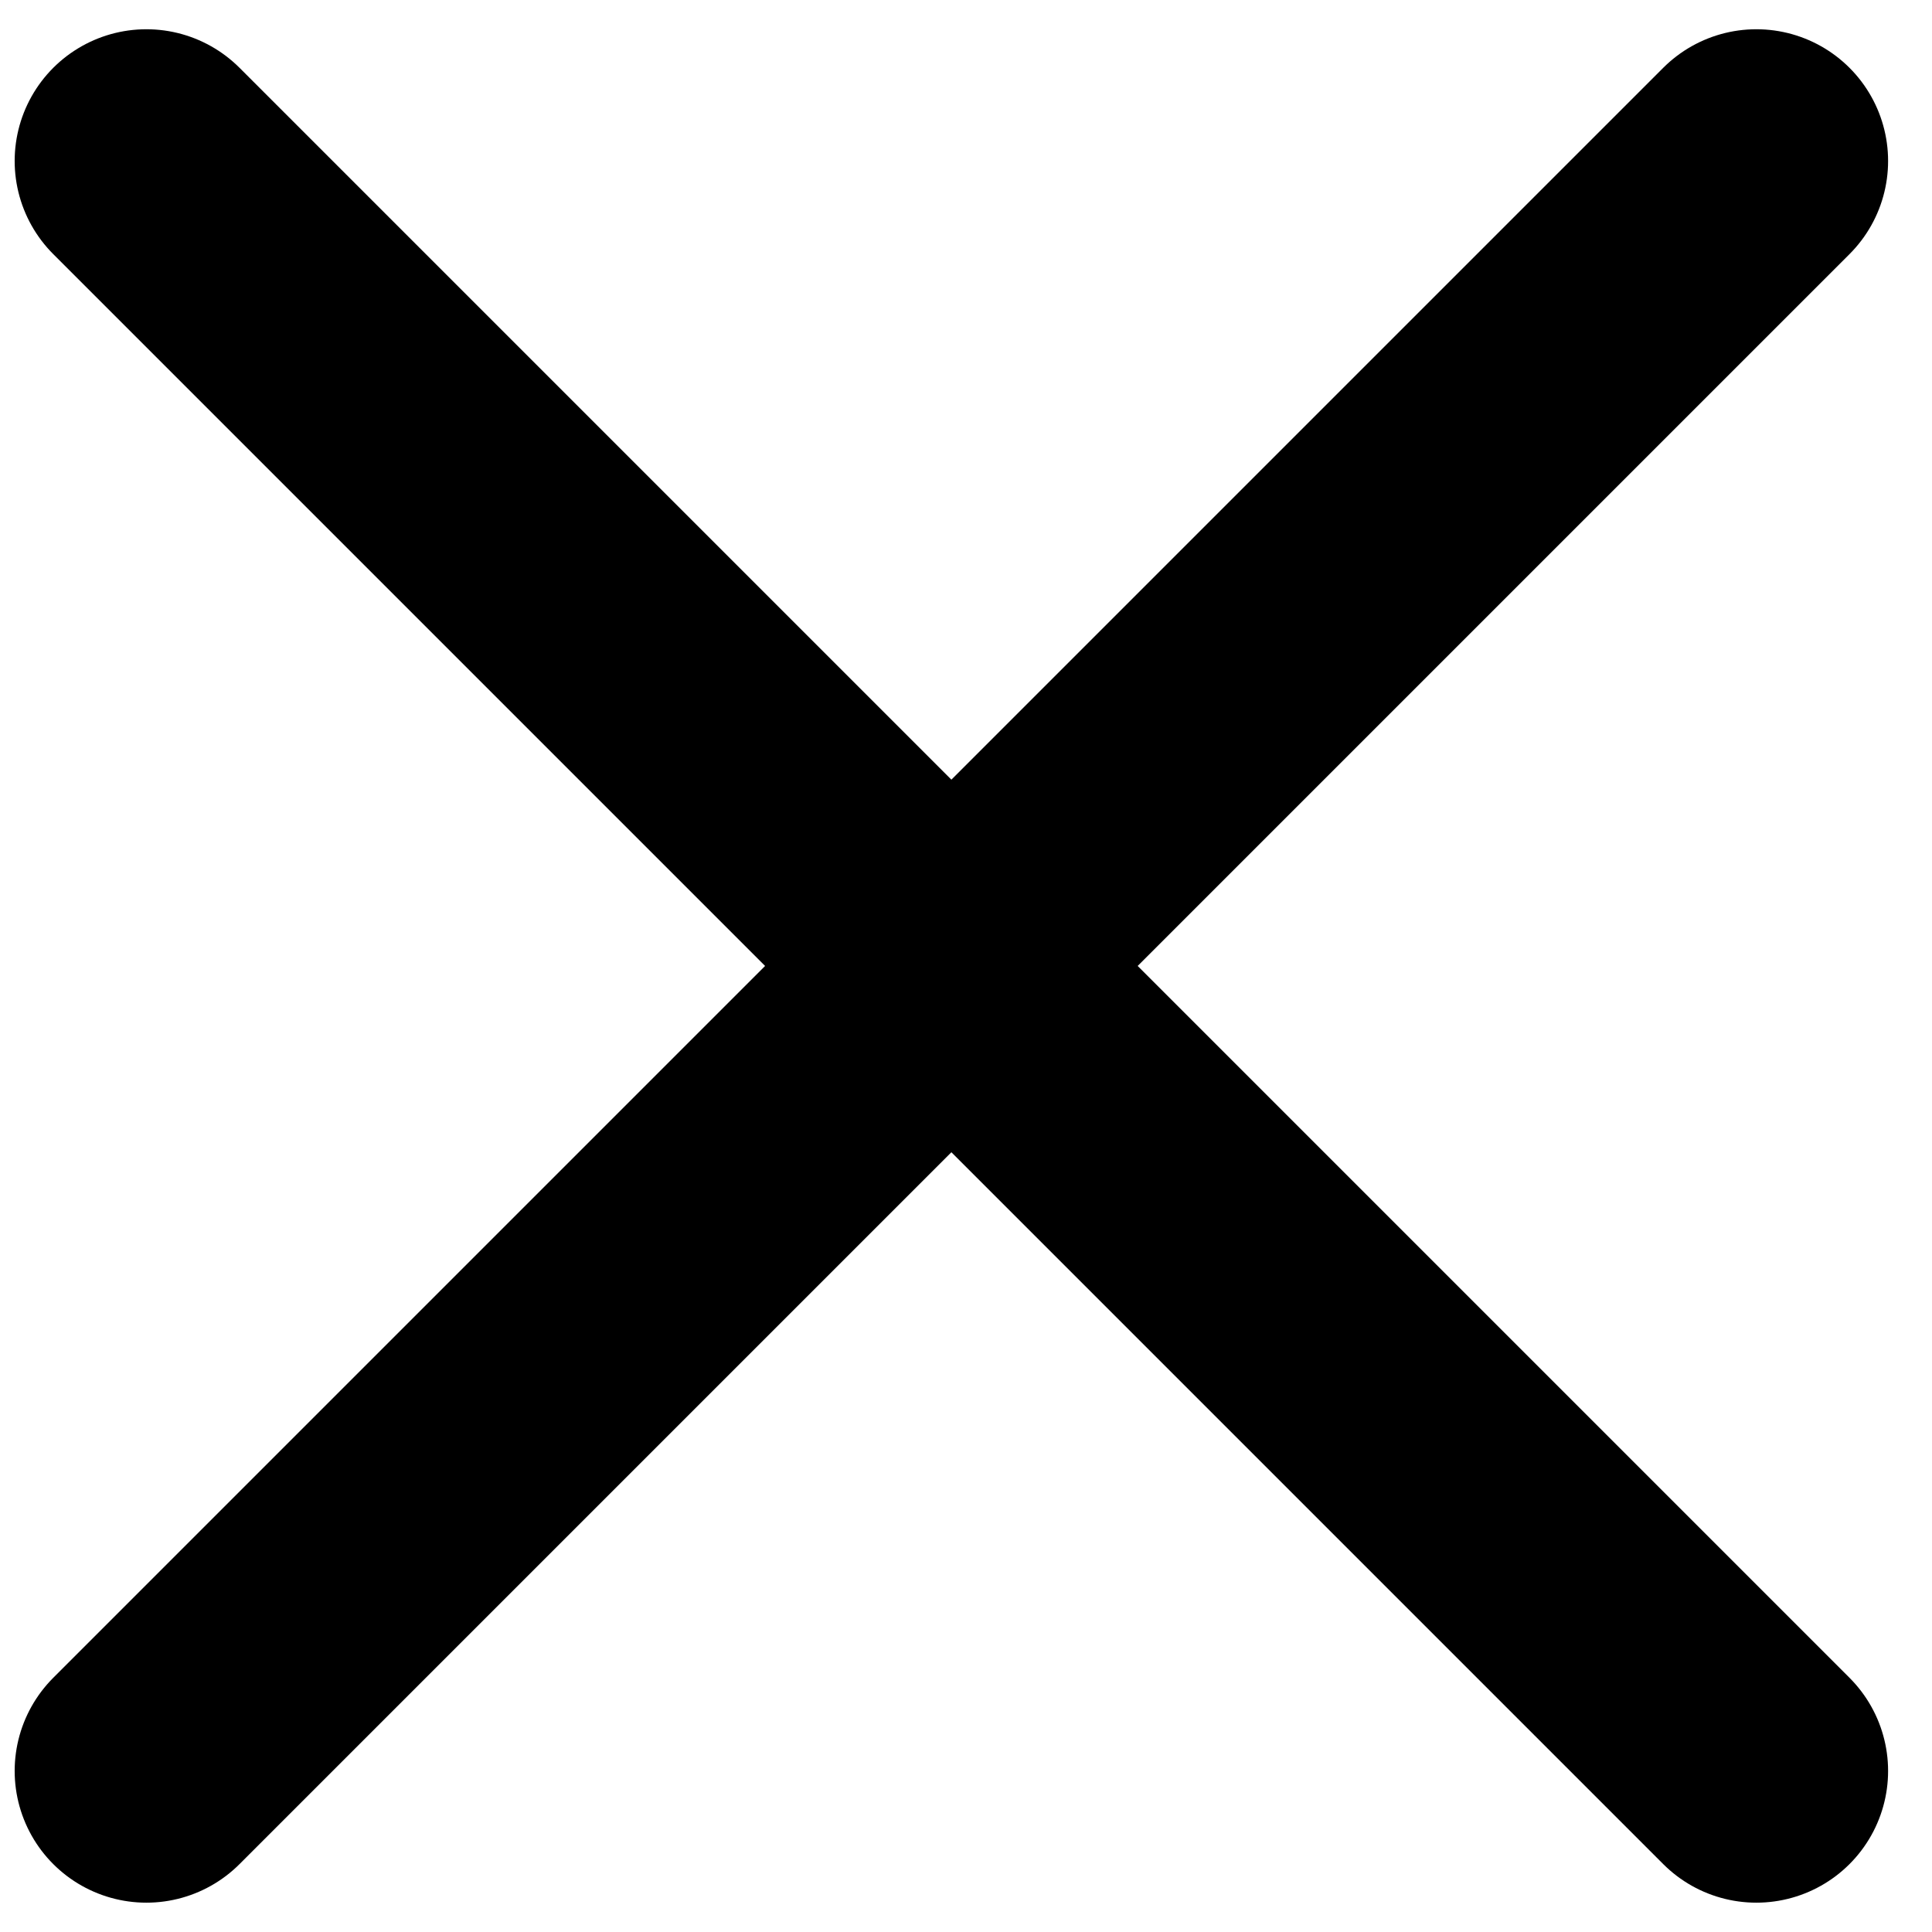
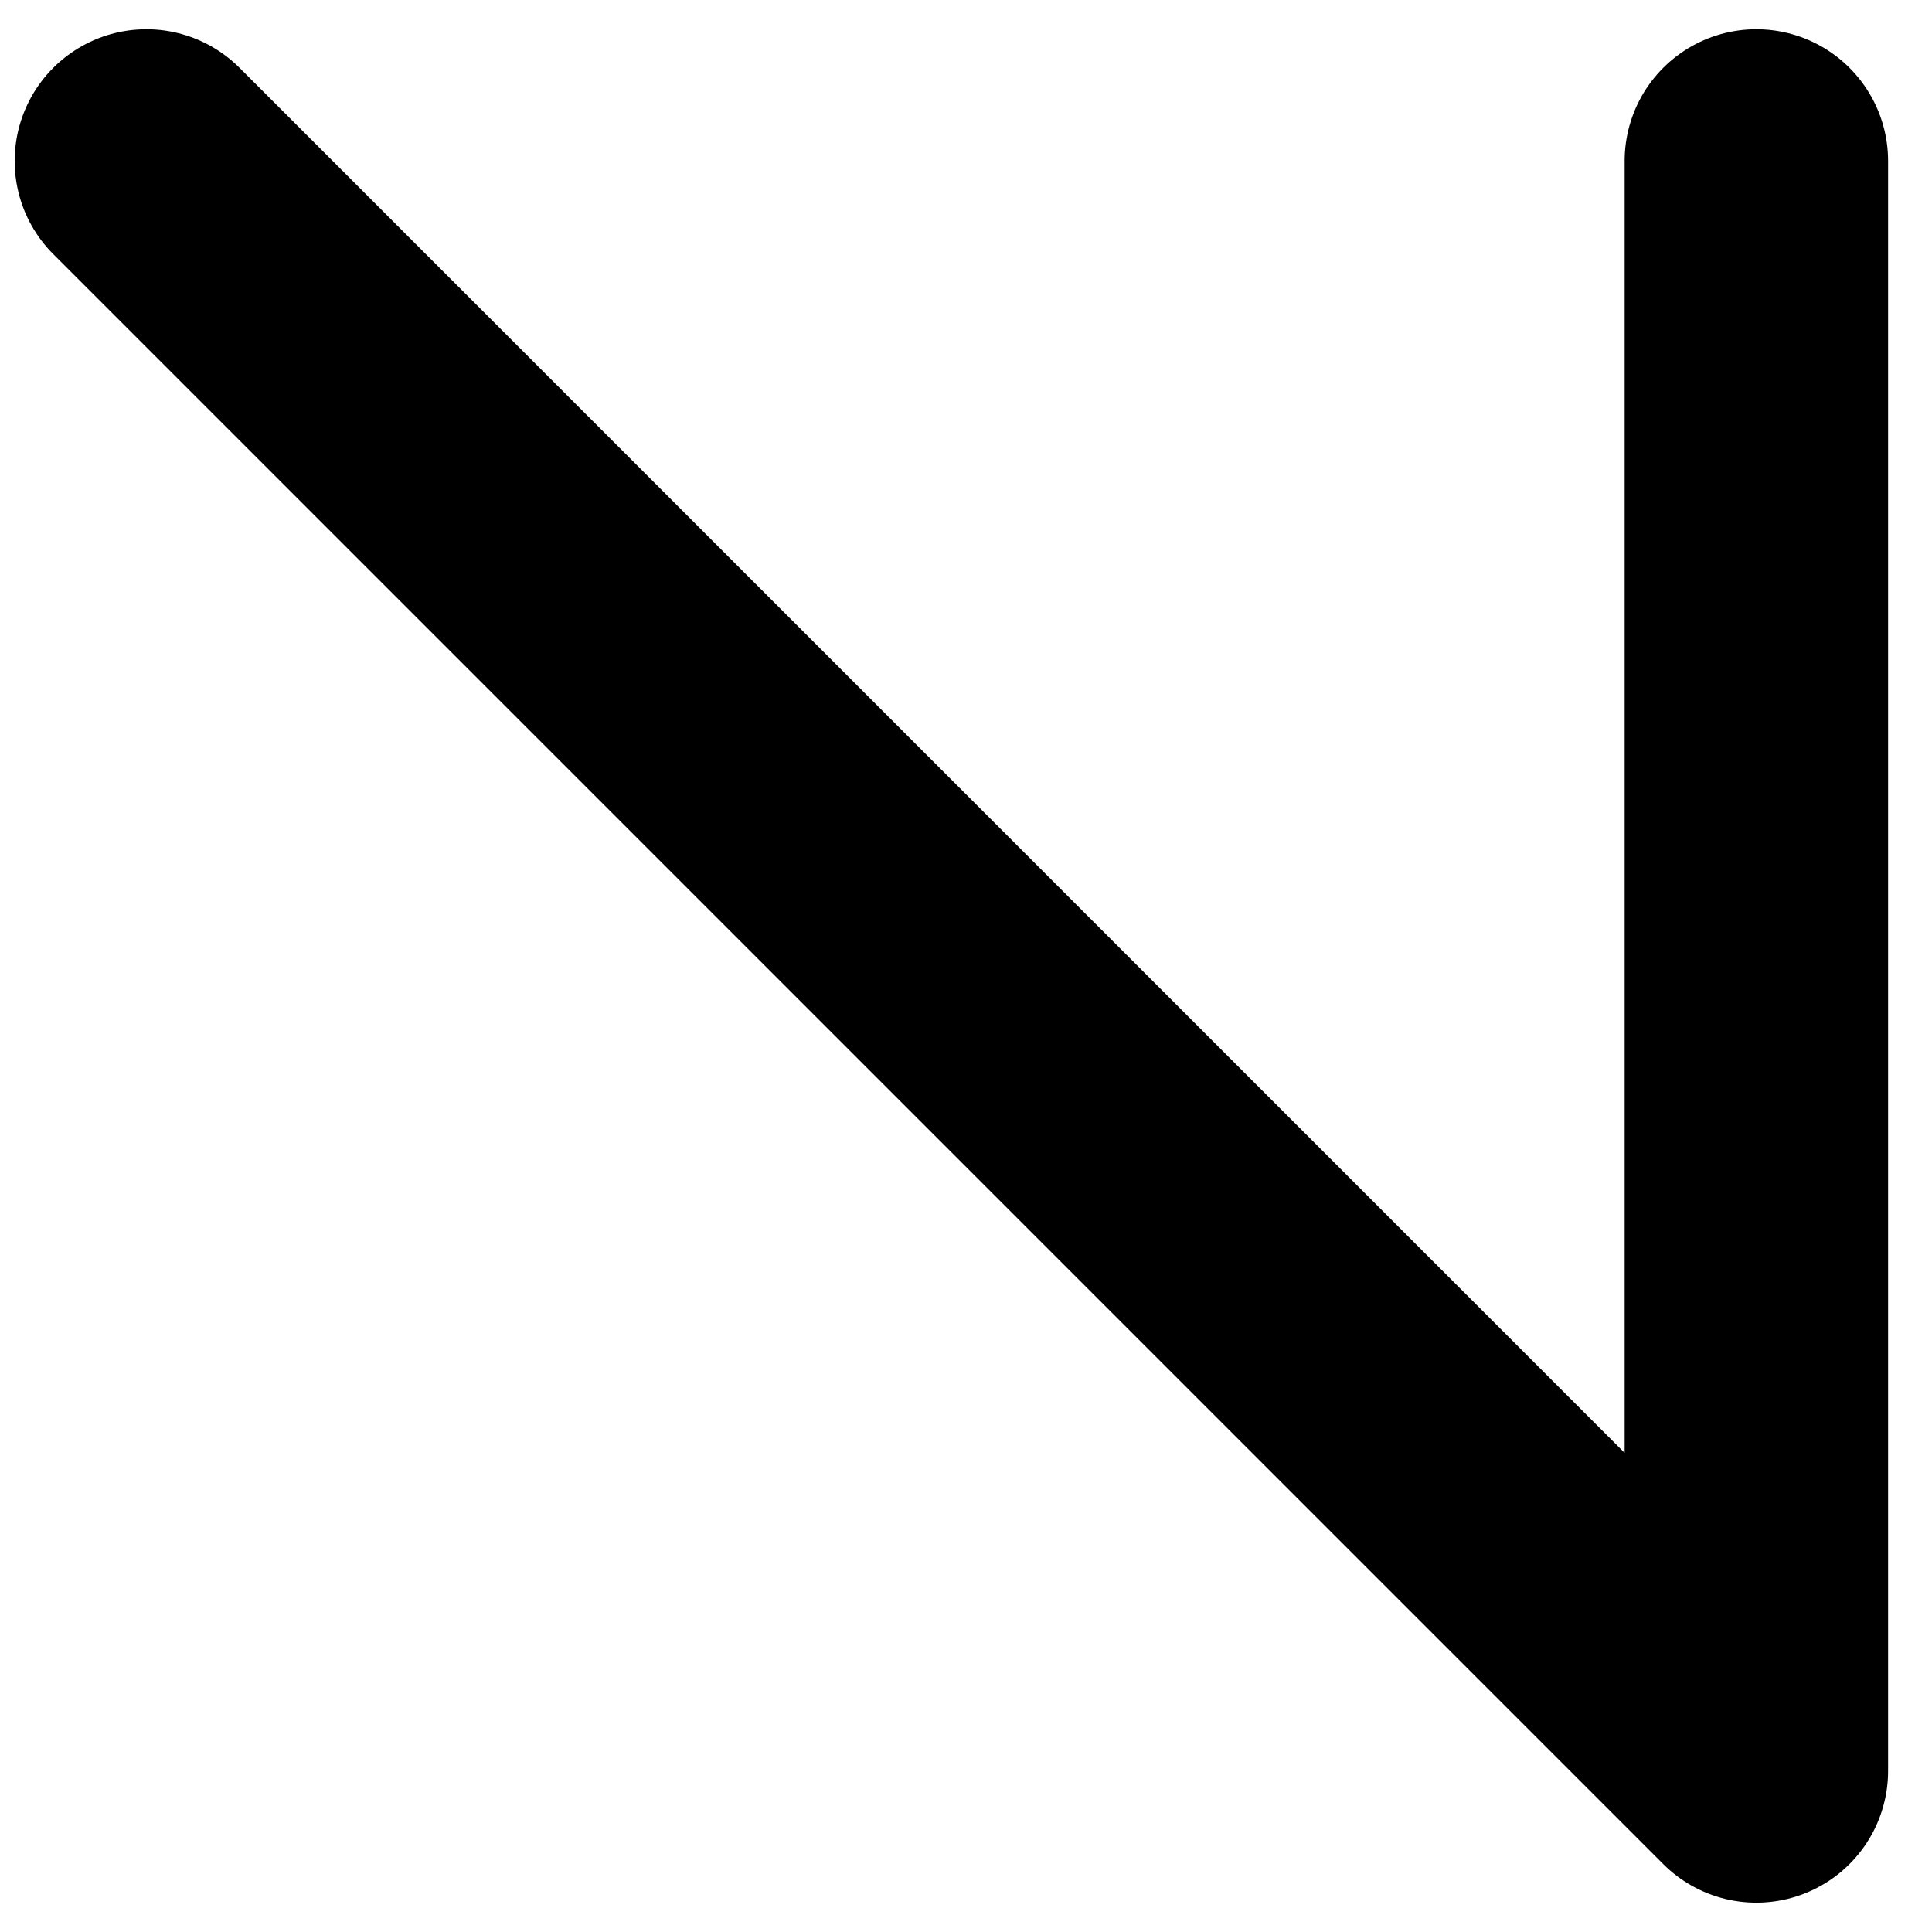
<svg xmlns="http://www.w3.org/2000/svg" width="22" height="22" viewBox="0 0 22 22" fill="none">
-   <path d="M1.667 1.833L20 20.166M1.667 20.166L20 1.833" stroke="black" stroke-width="3" stroke-linecap="round" stroke-linejoin="round" />
+   <path d="M1.667 1.833L20 20.166L20 1.833" stroke="black" stroke-width="3" stroke-linecap="round" stroke-linejoin="round" />
</svg>